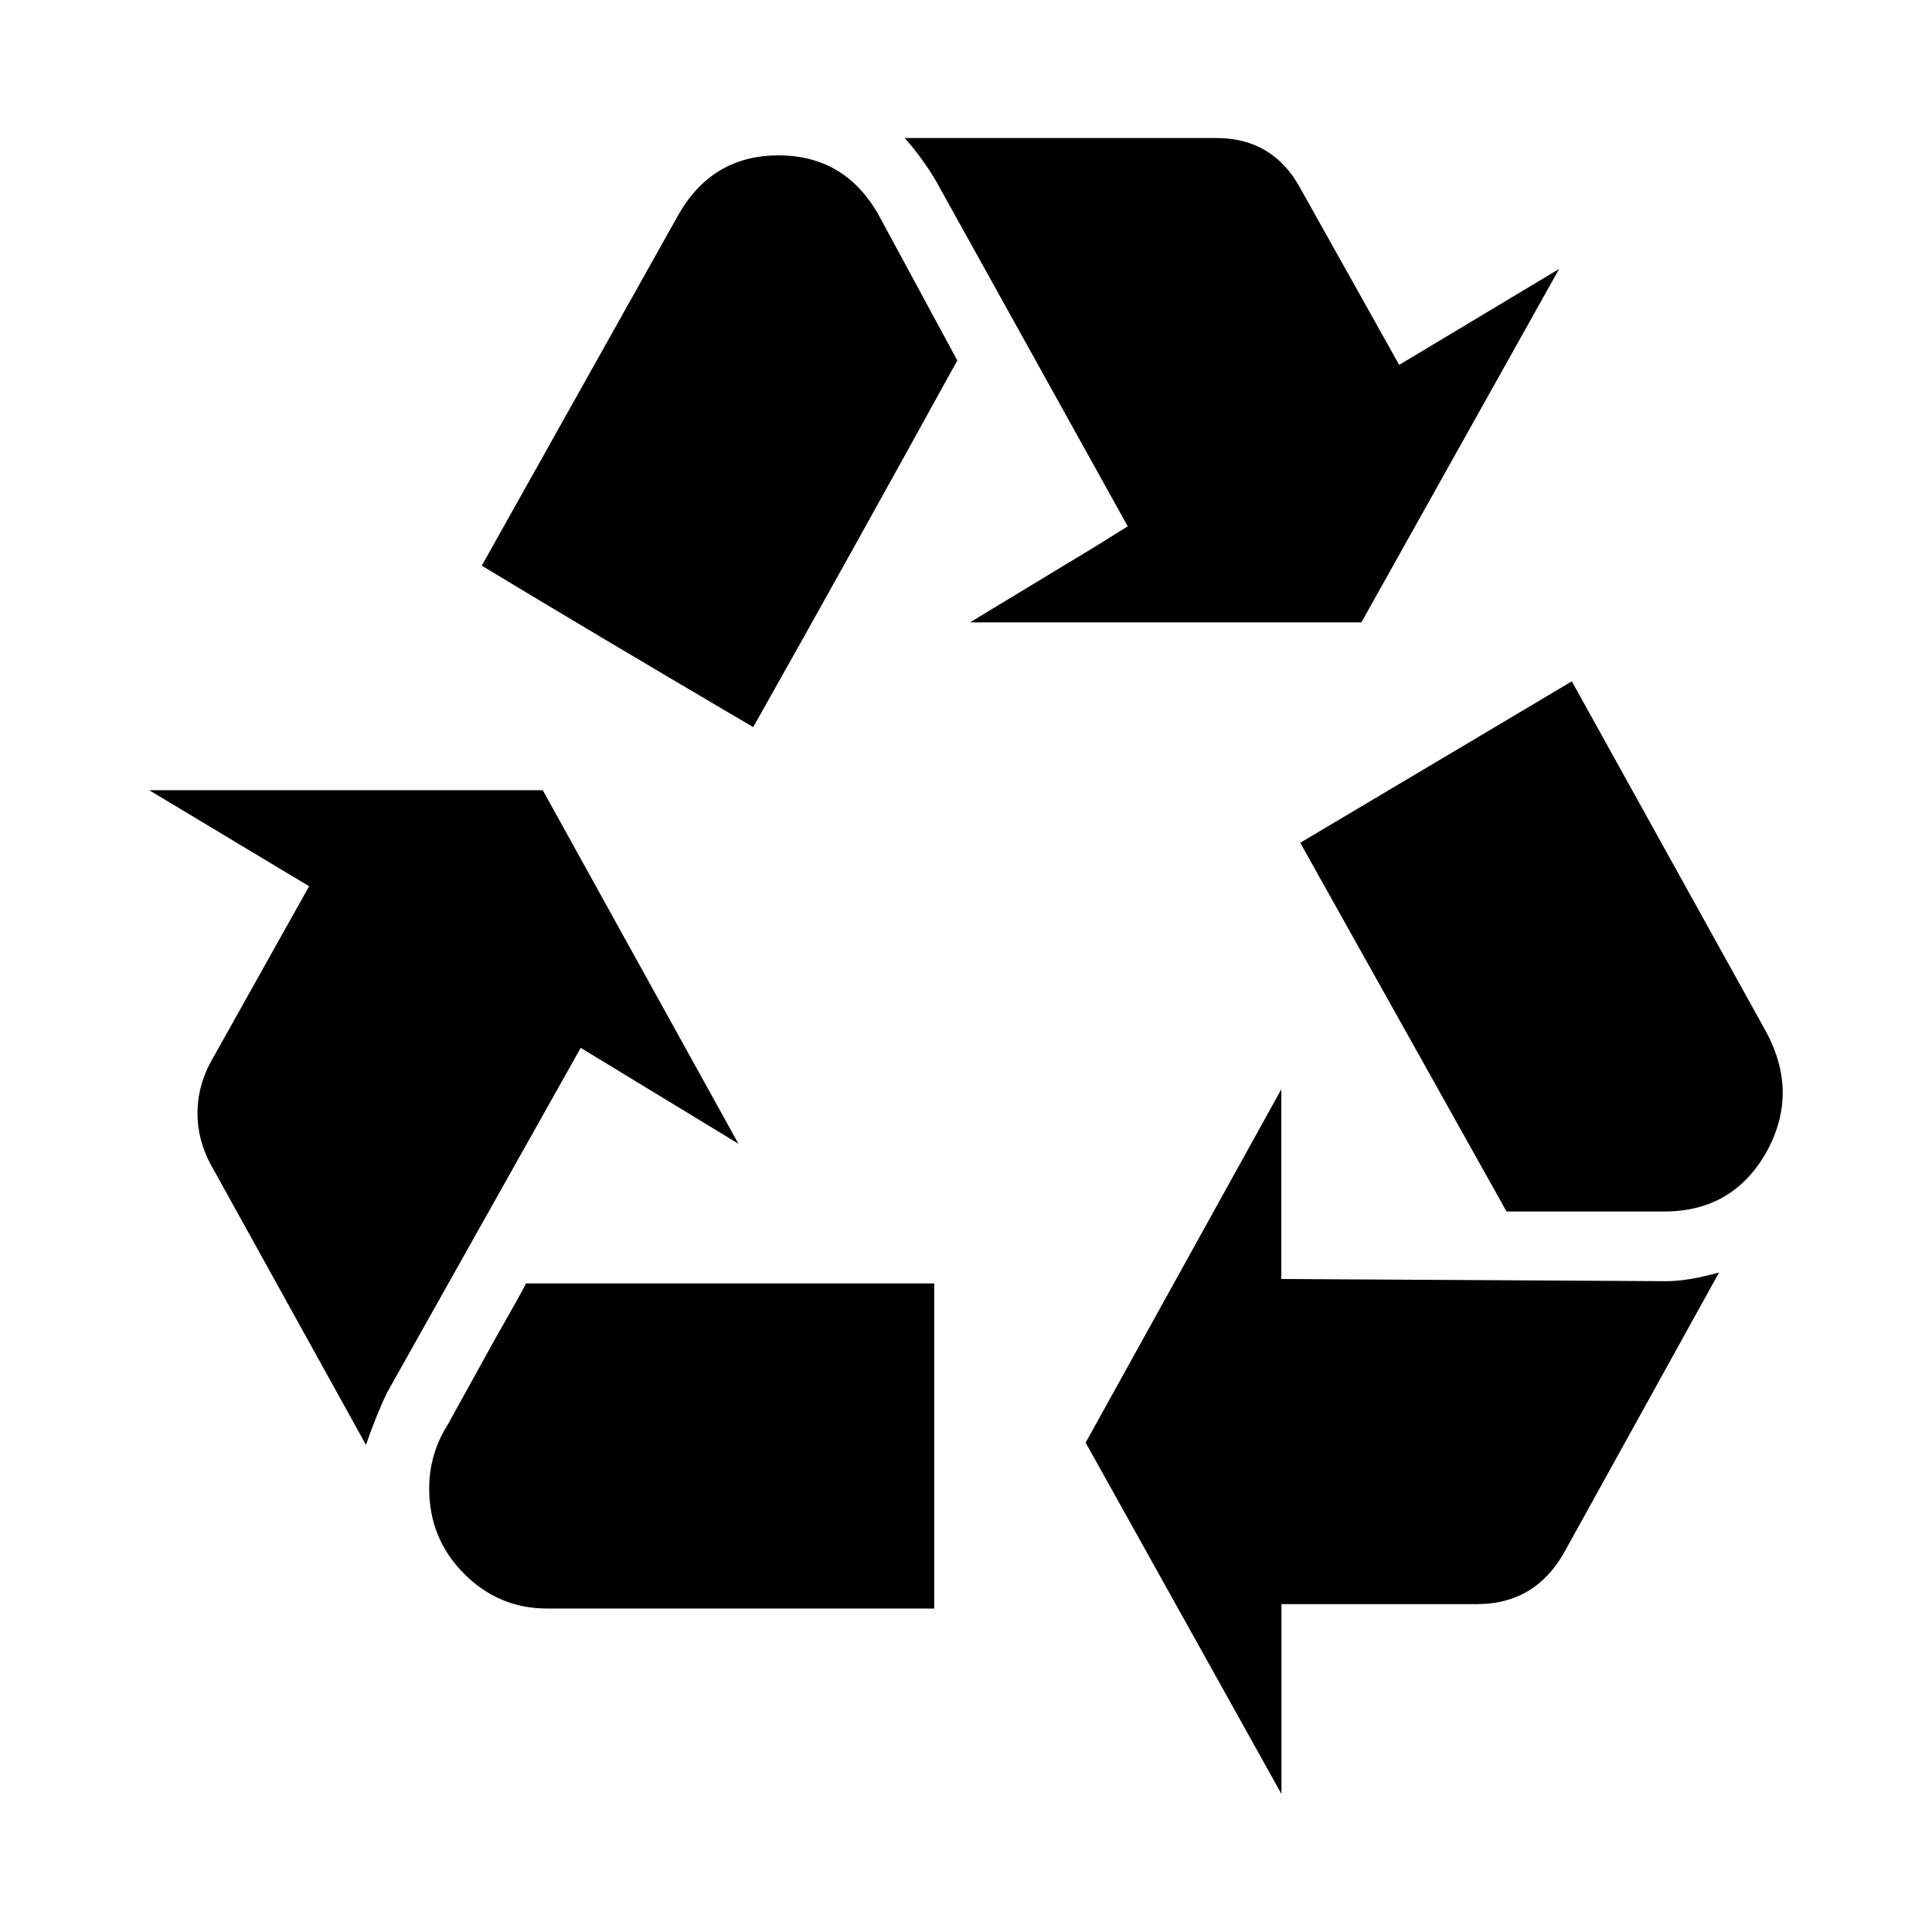
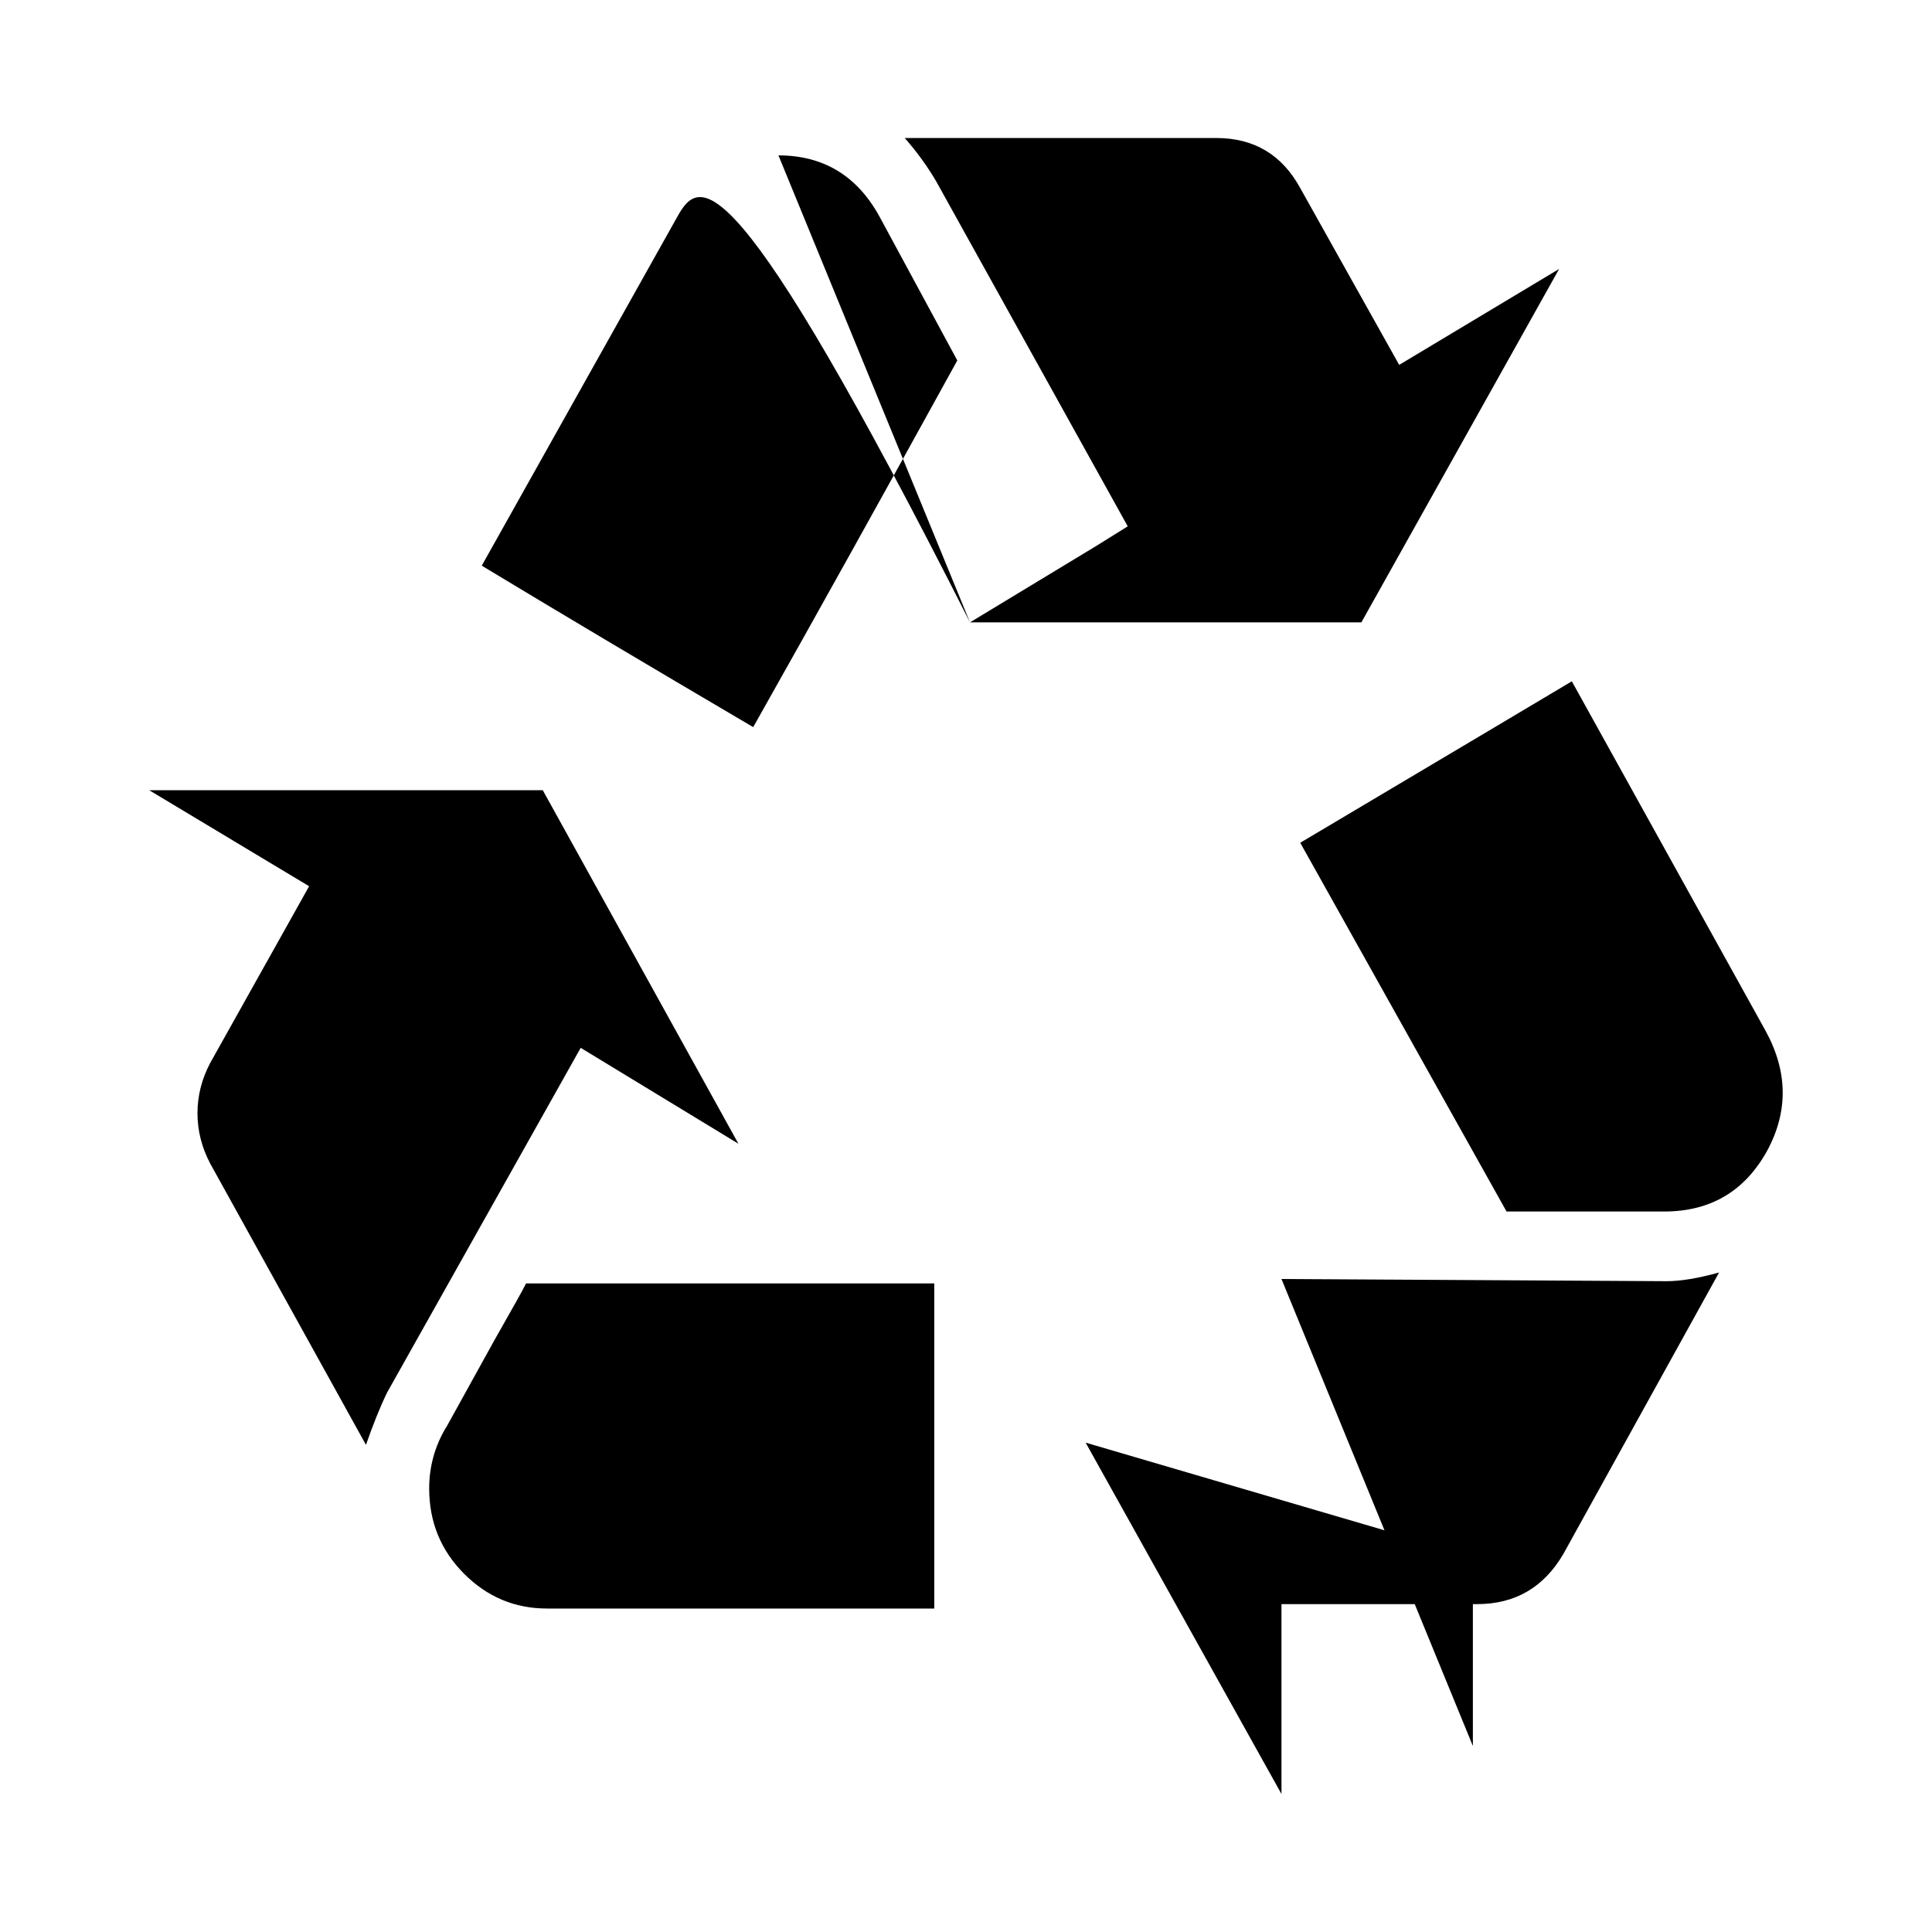
<svg xmlns="http://www.w3.org/2000/svg" fill="#000000" width="800px" height="800px" viewBox="0 0 14 14" role="img" focusable="false" aria-hidden="true">
-   <path d="m 5.351,8.288 -1.418,-2.562 -2.852,0 1.159,0.696 -0.717,1.281 c -0.061,0.116 -0.092,0.237 -0.092,0.364 -2.7e-6,0.126 0.031,0.248 0.092,0.364 L 2.652,10.47 C 2.703,10.323 2.754,10.196 2.805,10.091 L 4.208,7.593 5.351,8.288 Z M 3.232,10.344 c -0.082,0.137 -0.122,0.285 -0.122,0.442 -3.6e-6,0.243 0.084,0.448 0.252,0.617 0.168,0.169 0.369,0.253 0.602,0.253 l 2.806,0 0,-2.356 -2.958,0 c -0.02,0.042 -0.097,0.179 -0.229,0.411 l -0.35,0.633 z m 3.797,-5.834 2.836,0 L 11.298,1.949 10.139,2.644 9.422,1.363 C 9.29,1.121 9.087,1 8.813,1 l -2.257,0 c 0.092,0.105 0.168,0.211 0.229,0.316 L 8.172,3.814 7.944,3.956 7.029,4.51 Z M 5.641,1.126 C 5.316,1.126 5.072,1.274 4.909,1.569 L 3.491,4.099 C 4.03,4.425 4.686,4.815 5.458,5.269 5.916,4.457 6.408,3.572 6.937,2.612 L 6.373,1.569 C 6.211,1.274 5.967,1.126 5.641,1.126 l 0,0 z m 3.644,8.142 0,-0.285 0,-1.09 L 7.867,10.454 9.286,13 l 0,-1.376 1.418,0 c 0.275,0 0.483,-0.121 0.625,-0.364 l 1.128,-2.039 c -0.152,0.042 -0.279,0.063 -0.381,0.063 L 9.286,9.268 Z M 11.39,4.937 C 11.339,4.968 10.683,5.358 9.422,6.107 10.053,7.234 10.551,8.125 10.917,8.779 l 1.143,0 c 0.336,1.8e-6 0.585,-0.148 0.747,-0.443 C 12.96,8.051 12.955,7.761 12.792,7.466 L 11.39,4.937 Z" />
+   <path d="m 5.351,8.288 -1.418,-2.562 -2.852,0 1.159,0.696 -0.717,1.281 c -0.061,0.116 -0.092,0.237 -0.092,0.364 -2.7e-6,0.126 0.031,0.248 0.092,0.364 L 2.652,10.47 C 2.703,10.323 2.754,10.196 2.805,10.091 L 4.208,7.593 5.351,8.288 Z M 3.232,10.344 c -0.082,0.137 -0.122,0.285 -0.122,0.442 -3.6e-6,0.243 0.084,0.448 0.252,0.617 0.168,0.169 0.369,0.253 0.602,0.253 l 2.806,0 0,-2.356 -2.958,0 c -0.02,0.042 -0.097,0.179 -0.229,0.411 l -0.35,0.633 z m 3.797,-5.834 2.836,0 L 11.298,1.949 10.139,2.644 9.422,1.363 C 9.29,1.121 9.087,1 8.813,1 l -2.257,0 c 0.092,0.105 0.168,0.211 0.229,0.316 L 8.172,3.814 7.944,3.956 7.029,4.51 Z C 5.316,1.126 5.072,1.274 4.909,1.569 L 3.491,4.099 C 4.03,4.425 4.686,4.815 5.458,5.269 5.916,4.457 6.408,3.572 6.937,2.612 L 6.373,1.569 C 6.211,1.274 5.967,1.126 5.641,1.126 l 0,0 z m 3.644,8.142 0,-0.285 0,-1.09 L 7.867,10.454 9.286,13 l 0,-1.376 1.418,0 c 0.275,0 0.483,-0.121 0.625,-0.364 l 1.128,-2.039 c -0.152,0.042 -0.279,0.063 -0.381,0.063 L 9.286,9.268 Z M 11.39,4.937 C 11.339,4.968 10.683,5.358 9.422,6.107 10.053,7.234 10.551,8.125 10.917,8.779 l 1.143,0 c 0.336,1.8e-6 0.585,-0.148 0.747,-0.443 C 12.96,8.051 12.955,7.761 12.792,7.466 L 11.39,4.937 Z" />
</svg>